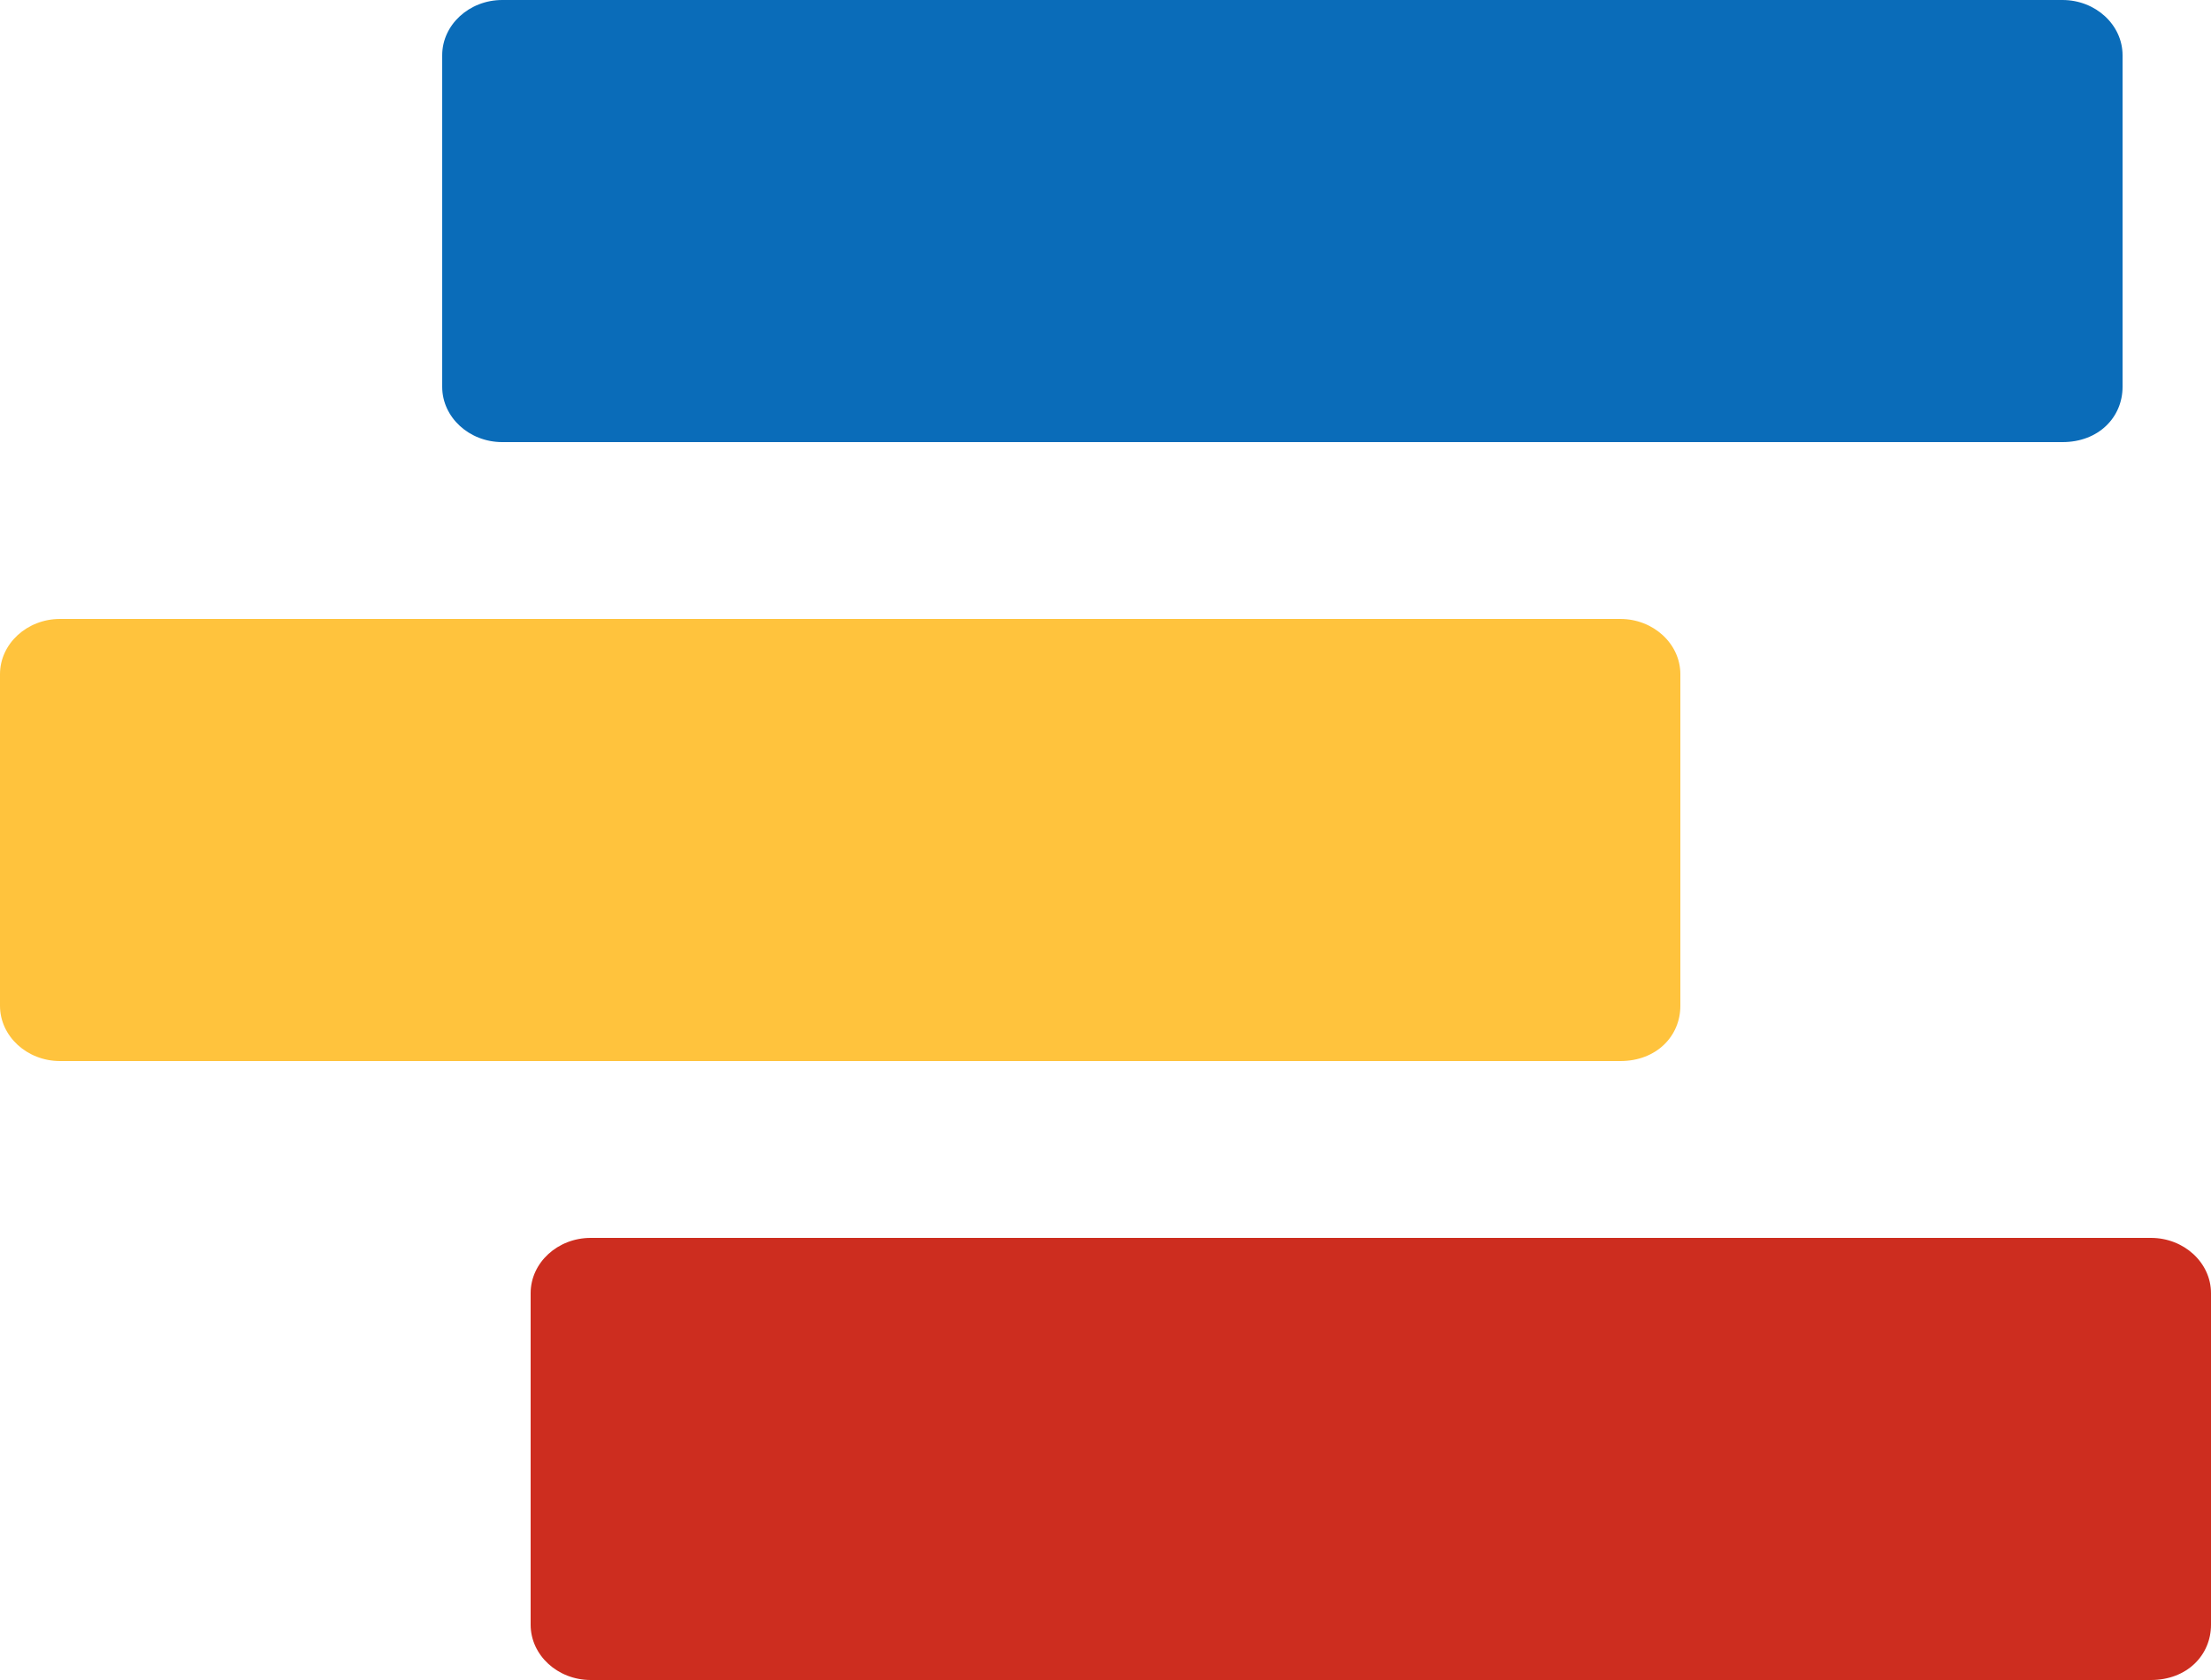
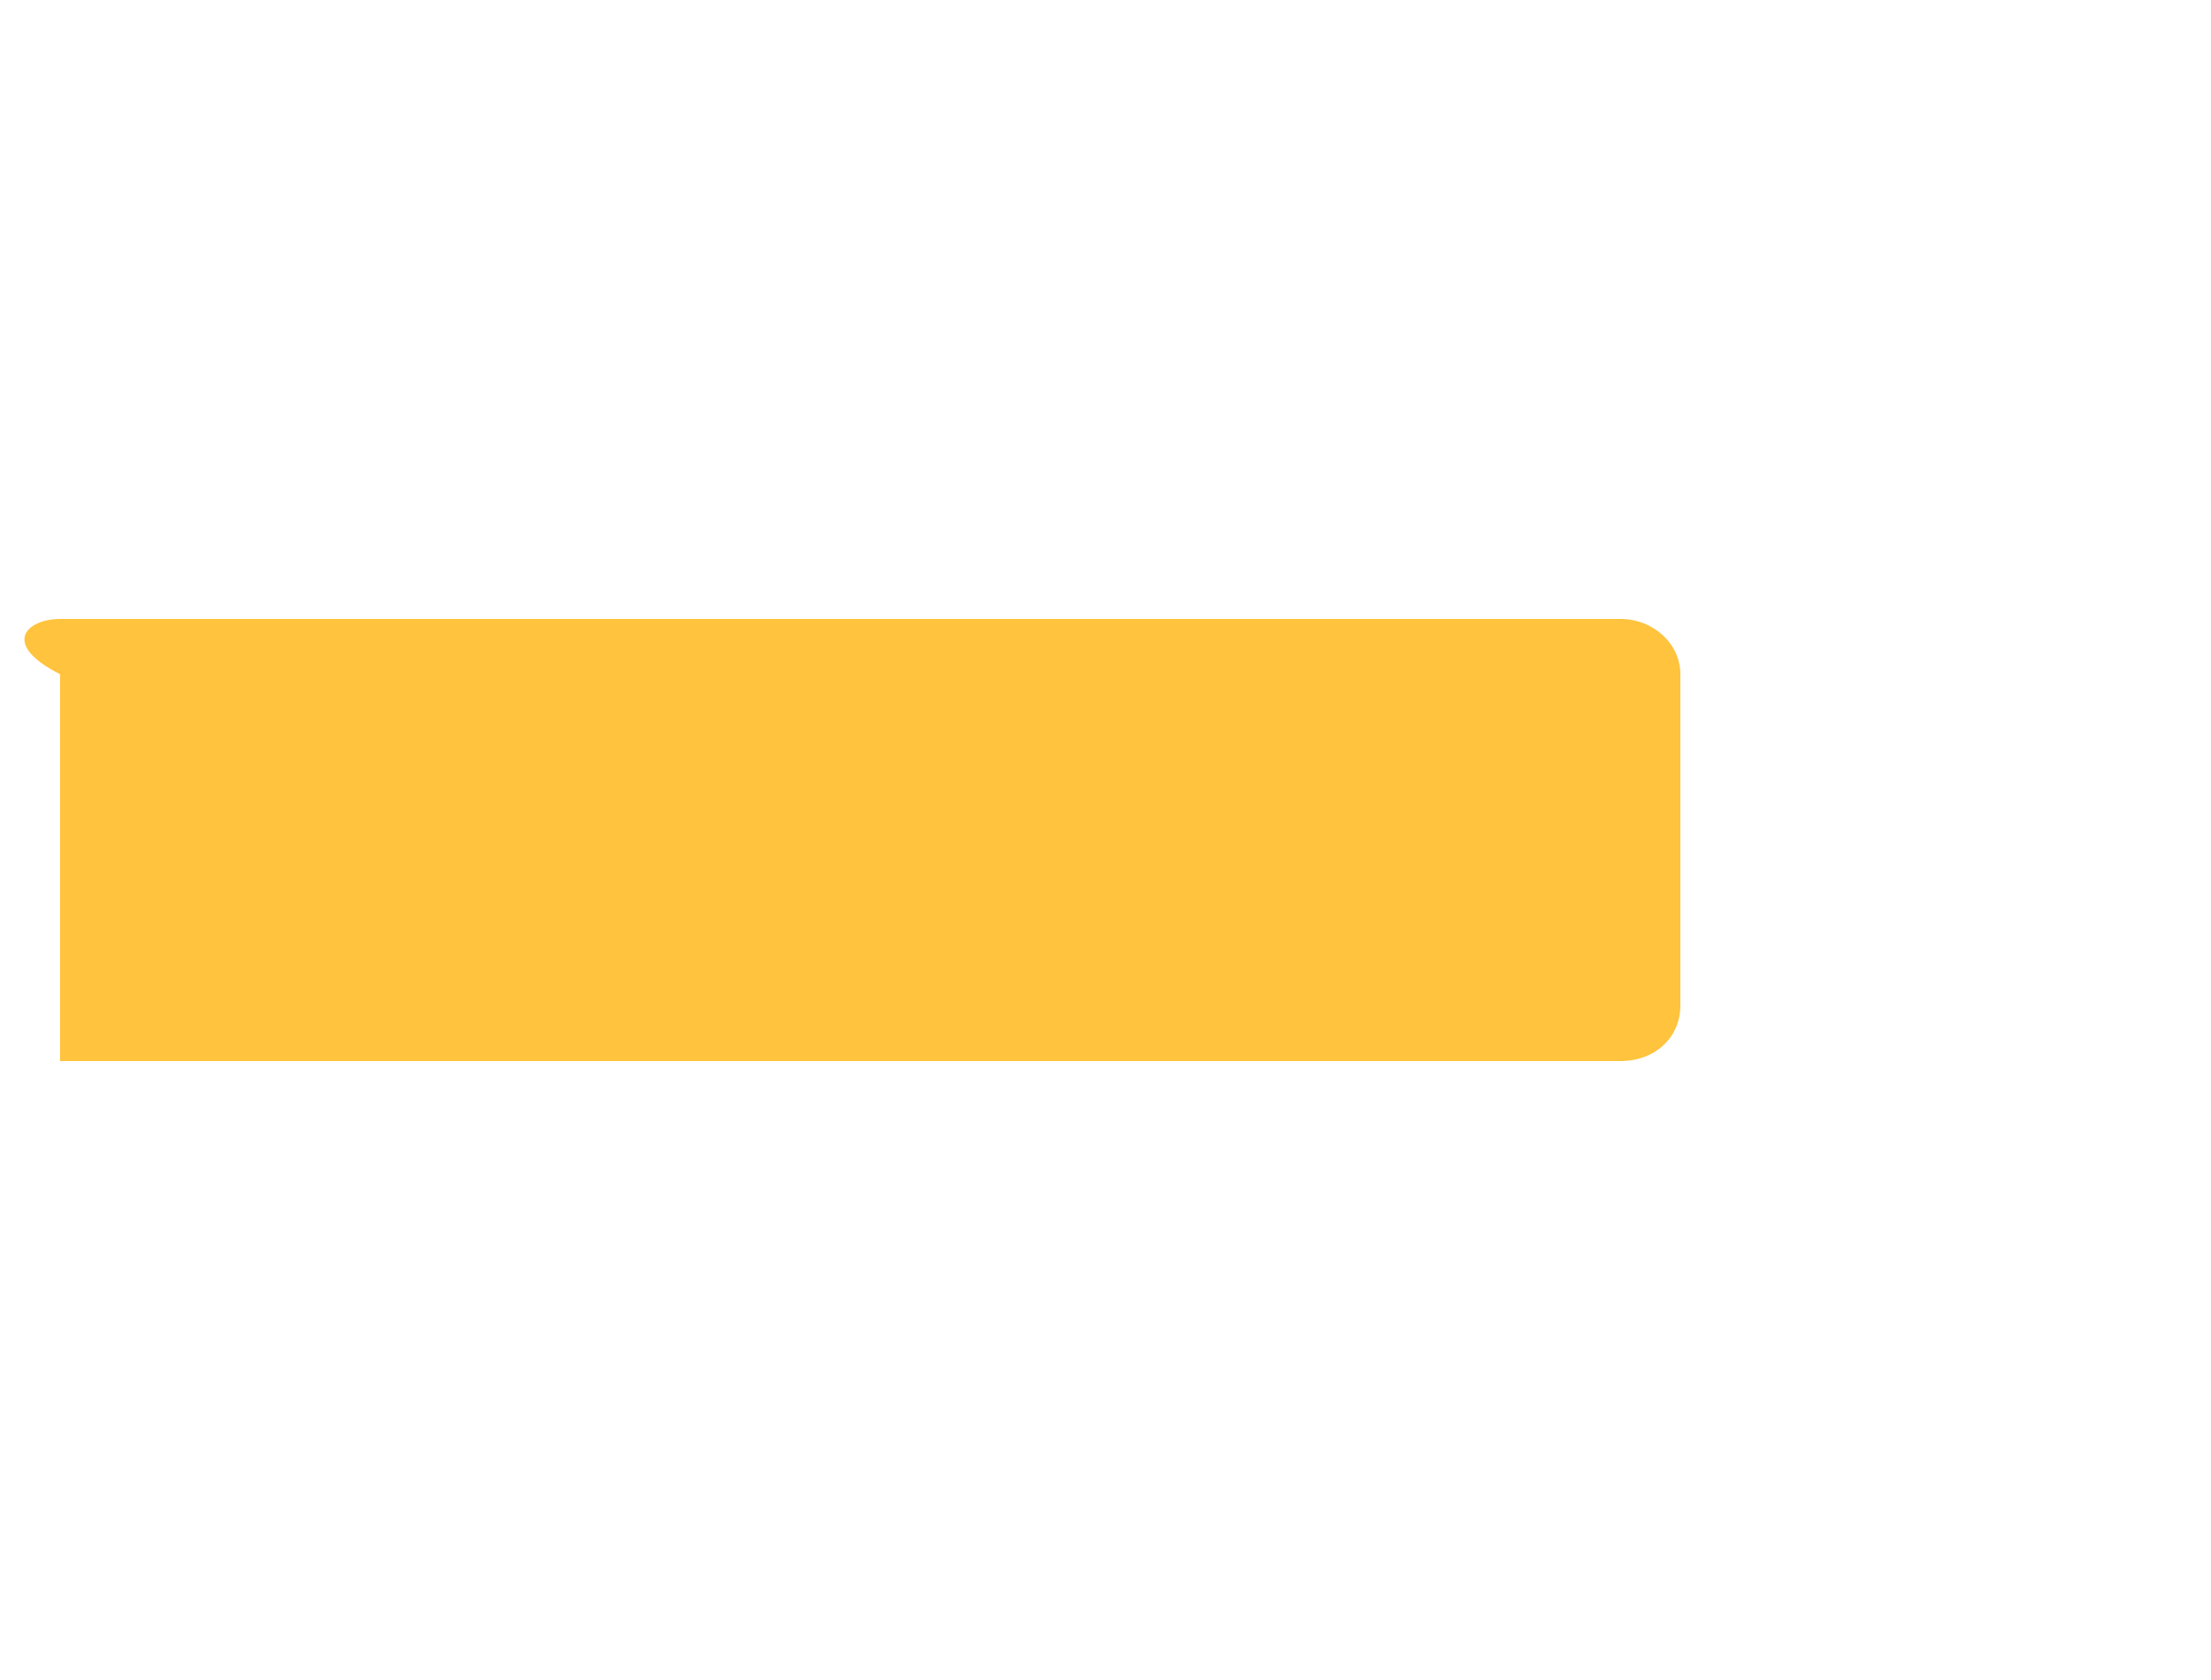
<svg xmlns="http://www.w3.org/2000/svg" width="25" height="19" viewBox="0 0 25 19" fill="none">
-   <rect width="25" height="19" fill="white" />
-   <path d="M23.321 5H5.679C5.305 5 5 4.719 5 4.375V0.625C5 0.281 5.305 0 5.679 0H23.321C23.695 0 24 0.281 24 0.625V4.375C24 4.719 23.729 5 23.321 5Z" fill="#0A6CB9" />
-   <path d="M18.321 12H0.679C0.305 12 0 11.719 0 11.375V7.625C0 7.281 0.305 7 0.679 7H18.321C18.695 7 19 7.281 19 7.625V11.375C19 11.719 18.729 12 18.321 12Z" fill="#FFC33D" />
-   <path d="M24.321 19H6.679C6.305 19 6 18.719 6 18.375V14.625C6 14.281 6.305 14 6.679 14H24.321C24.695 14 25 14.281 25 14.625V18.375C25 18.719 24.729 19 24.321 19Z" fill="#CD2D1F" />
+   <path d="M18.321 12H0.679V7.625C0 7.281 0.305 7 0.679 7H18.321C18.695 7 19 7.281 19 7.625V11.375C19 11.719 18.729 12 18.321 12Z" fill="#FFC33D" />
</svg>